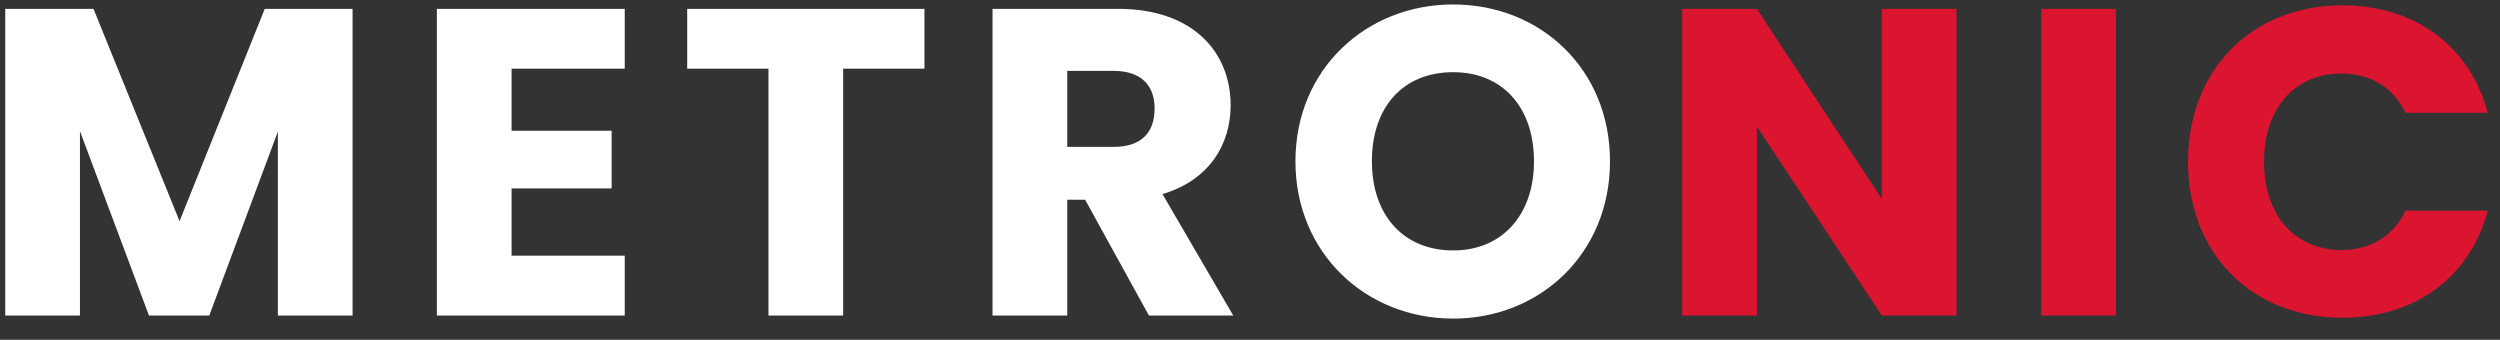
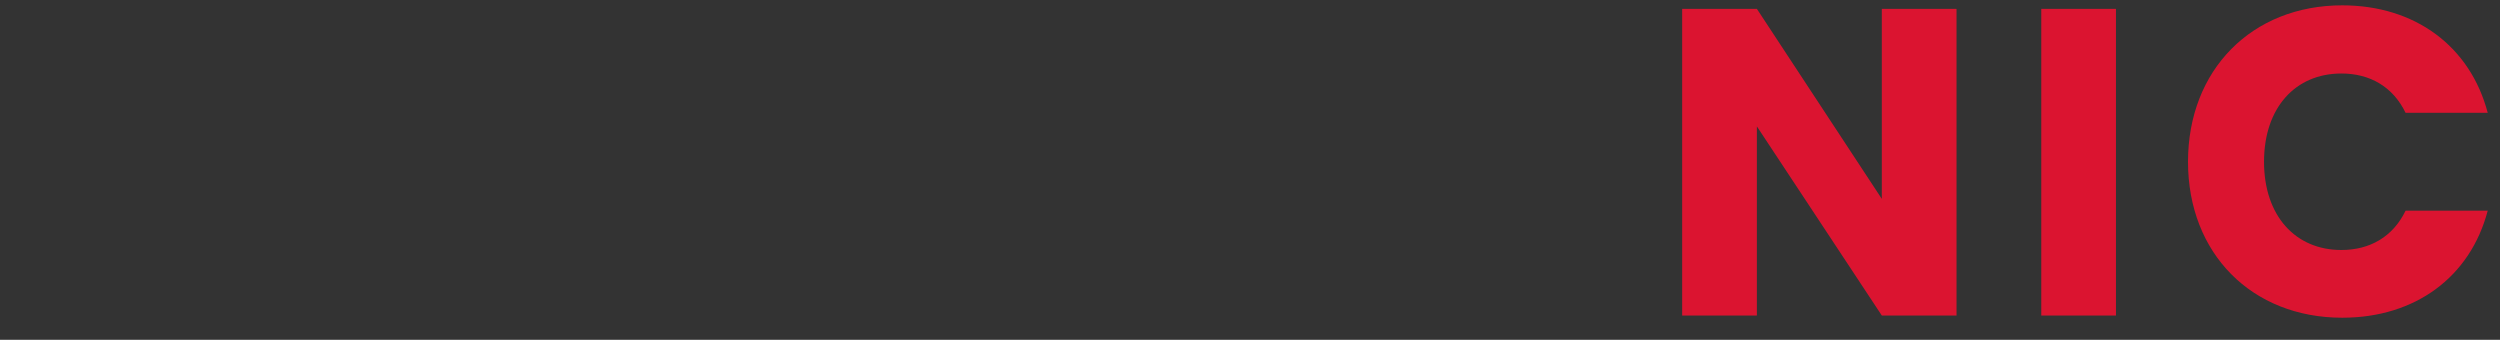
<svg xmlns="http://www.w3.org/2000/svg" width="103" height="14" viewBox="0 0 103 14" fill="none">
  <rect x="0" y="0" width="103" height="14" fill="#333333" stroke="none" />
-   <path d="M0.216 13H3.294V5.404L6.138 13H8.622L11.448 5.422V13H14.526V0.364H10.908L7.398 9.112L3.852 0.364H0.216V13ZM25.739 0.364H17.999V13H25.739V10.534H21.077V7.762H25.199V5.386H21.077V2.83H25.739V0.364ZM28.313 2.83H31.661V13H34.739V2.83H38.087V0.364H28.313V2.83ZM47.57 4.468C47.57 5.458 47.03 6.052 45.878 6.052H43.97V2.92H45.878C47.03 2.92 47.57 3.532 47.57 4.468ZM40.892 0.364V13H43.97V8.23H44.708L47.336 13H50.81L47.894 7.996C49.838 7.42 50.702 5.926 50.702 4.342C50.702 2.146 49.154 0.364 46.058 0.364H40.892ZM66.332 6.646C66.332 2.848 63.47 0.184 59.87 0.184C56.288 0.184 53.372 2.848 53.372 6.646C53.372 10.444 56.288 13.126 59.87 13.126C63.452 13.126 66.332 10.444 66.332 6.646ZM56.522 6.646C56.522 4.396 57.818 2.974 59.87 2.974C61.886 2.974 63.2 4.396 63.2 6.646C63.2 8.86 61.886 10.318 59.87 10.318C57.818 10.318 56.522 8.86 56.522 6.646Z" fill="white" />
  <path d="M77.531 0.364V8.194L72.383 0.364H69.305V13H72.383V5.206L77.531 13H80.609V0.364H77.531ZM84.1 13H87.178V0.364H84.1V13ZM90.146 6.664C90.146 10.444 92.774 13.09 96.5 13.09C99.506 13.09 101.774 11.416 102.494 8.68H99.11C98.588 9.76 97.634 10.3 96.464 10.3C94.574 10.3 93.278 8.896 93.278 6.664C93.278 4.432 94.574 3.028 96.464 3.028C97.634 3.028 98.588 3.568 99.11 4.648H102.494C101.774 1.912 99.506 0.22 96.5 0.22C92.774 0.22 90.146 2.884 90.146 6.664Z" fill="#DB1430" />
</svg>